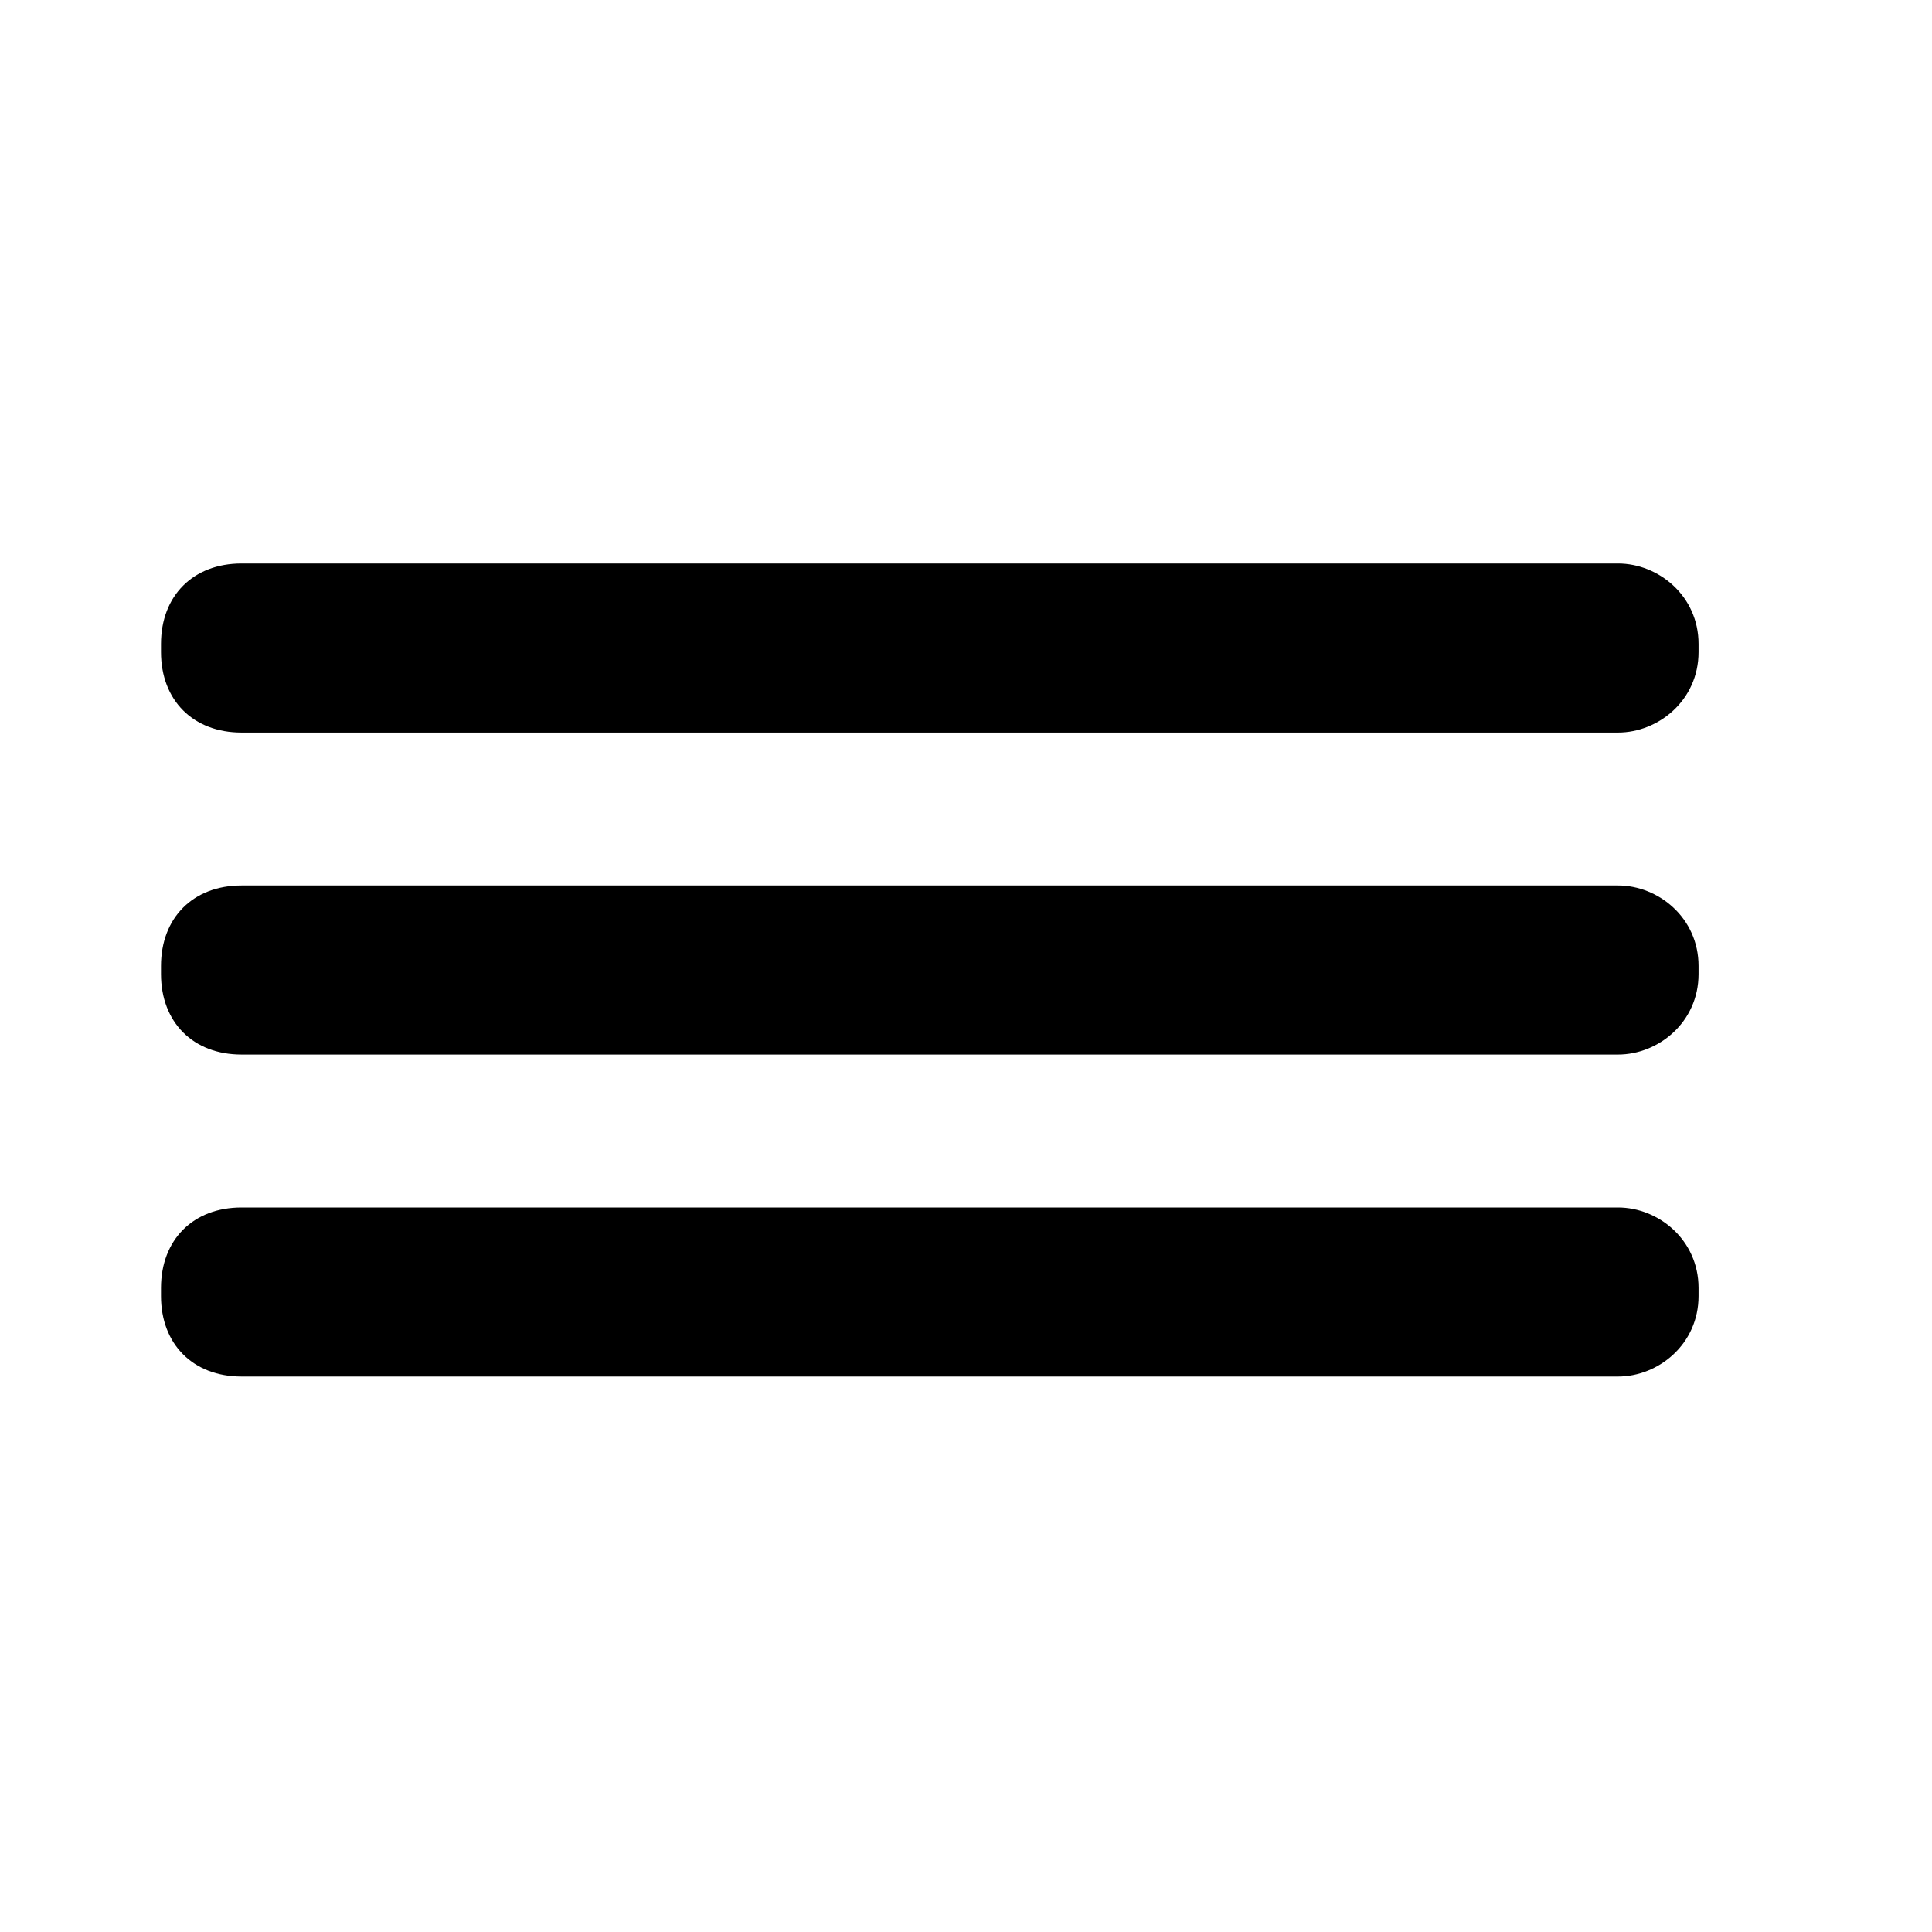
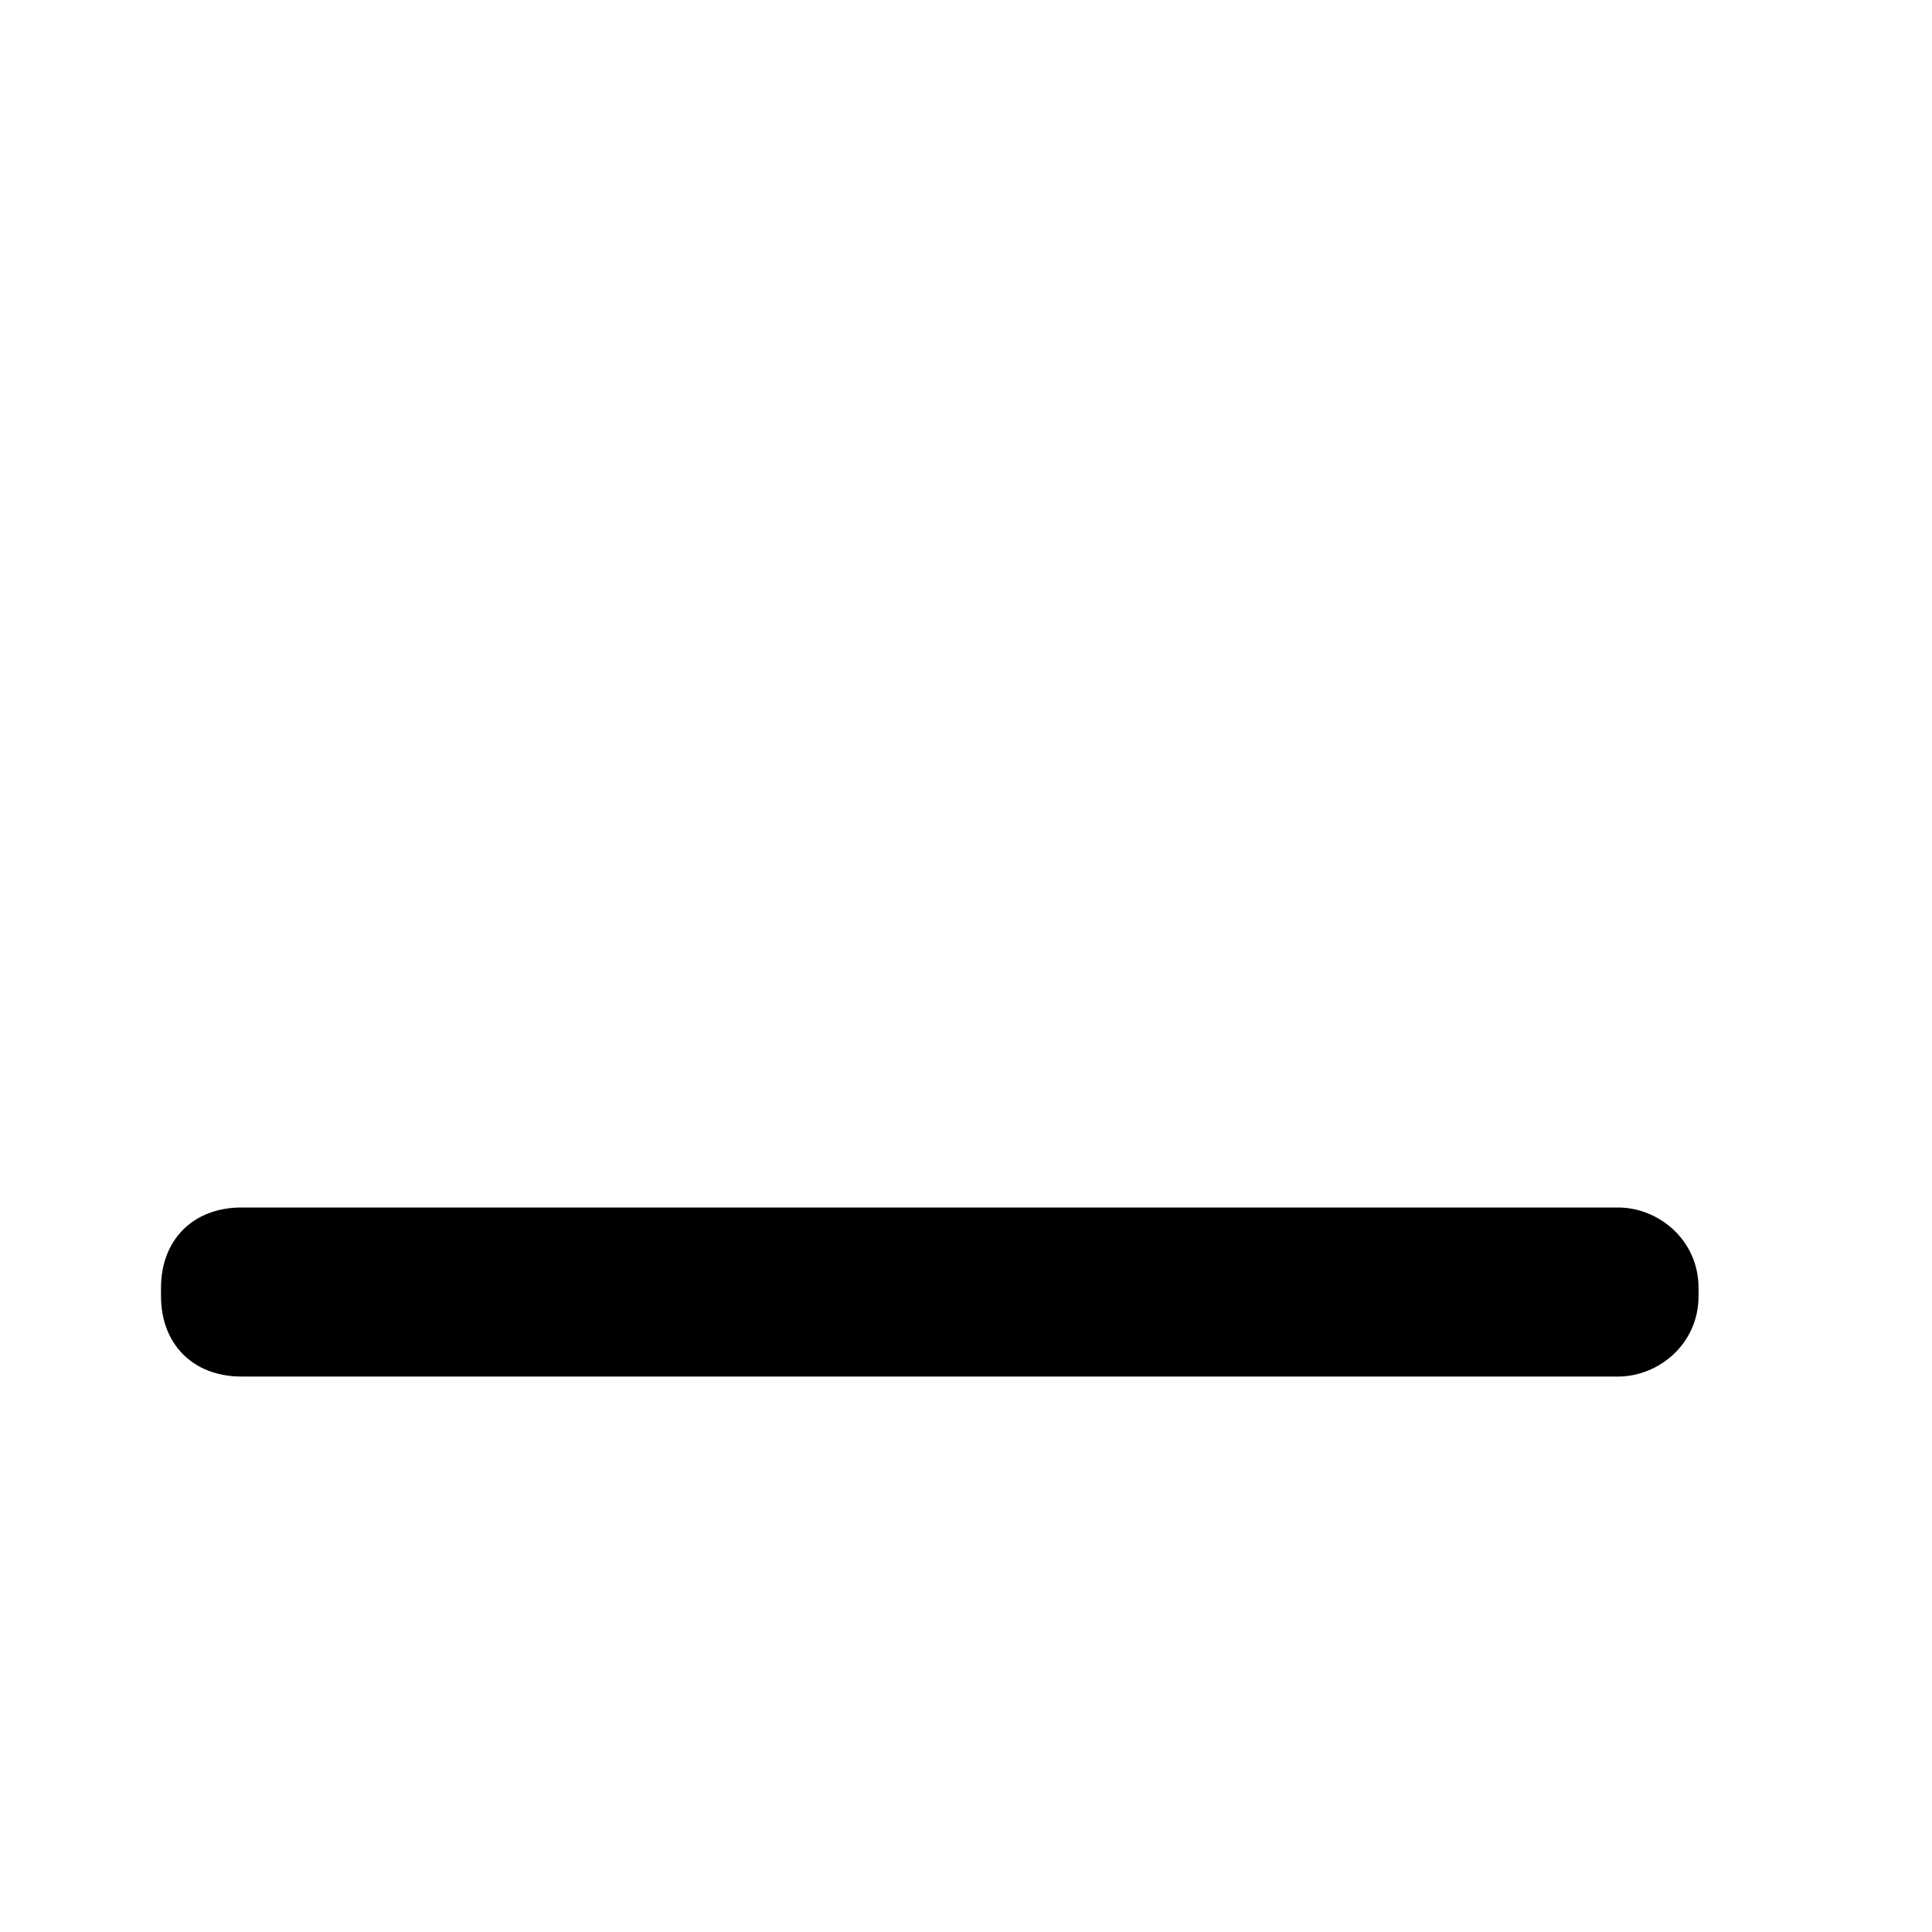
<svg xmlns="http://www.w3.org/2000/svg" version="1.2" viewBox="0 0 24 24" width="24" height="24">
  <style />
-   <path d="m3 7h17.1c0.5 0 1 0.4 1 1v0.1c0 0.6-0.5 1-1 1h-17.1c-0.6 0-1-0.4-1-1v-0.1c0-0.6 0.4-1 1-1z" />
-   <path d="m3 11h17.1c0.5 0 1 0.4 1 1v0.1c0 0.6-0.5 1-1 1h-17.1c-0.6 0-1-0.4-1-1v-0.1c0-0.6 0.4-1 1-1z" />
  <path d="m3 15h17.1c0.5 0 1 0.4 1 1v0.1c0 0.6-0.5 1-1 1h-17.1c-0.6 0-1-0.4-1-1v-0.1c0-0.6 0.4-1 1-1z" />
</svg>